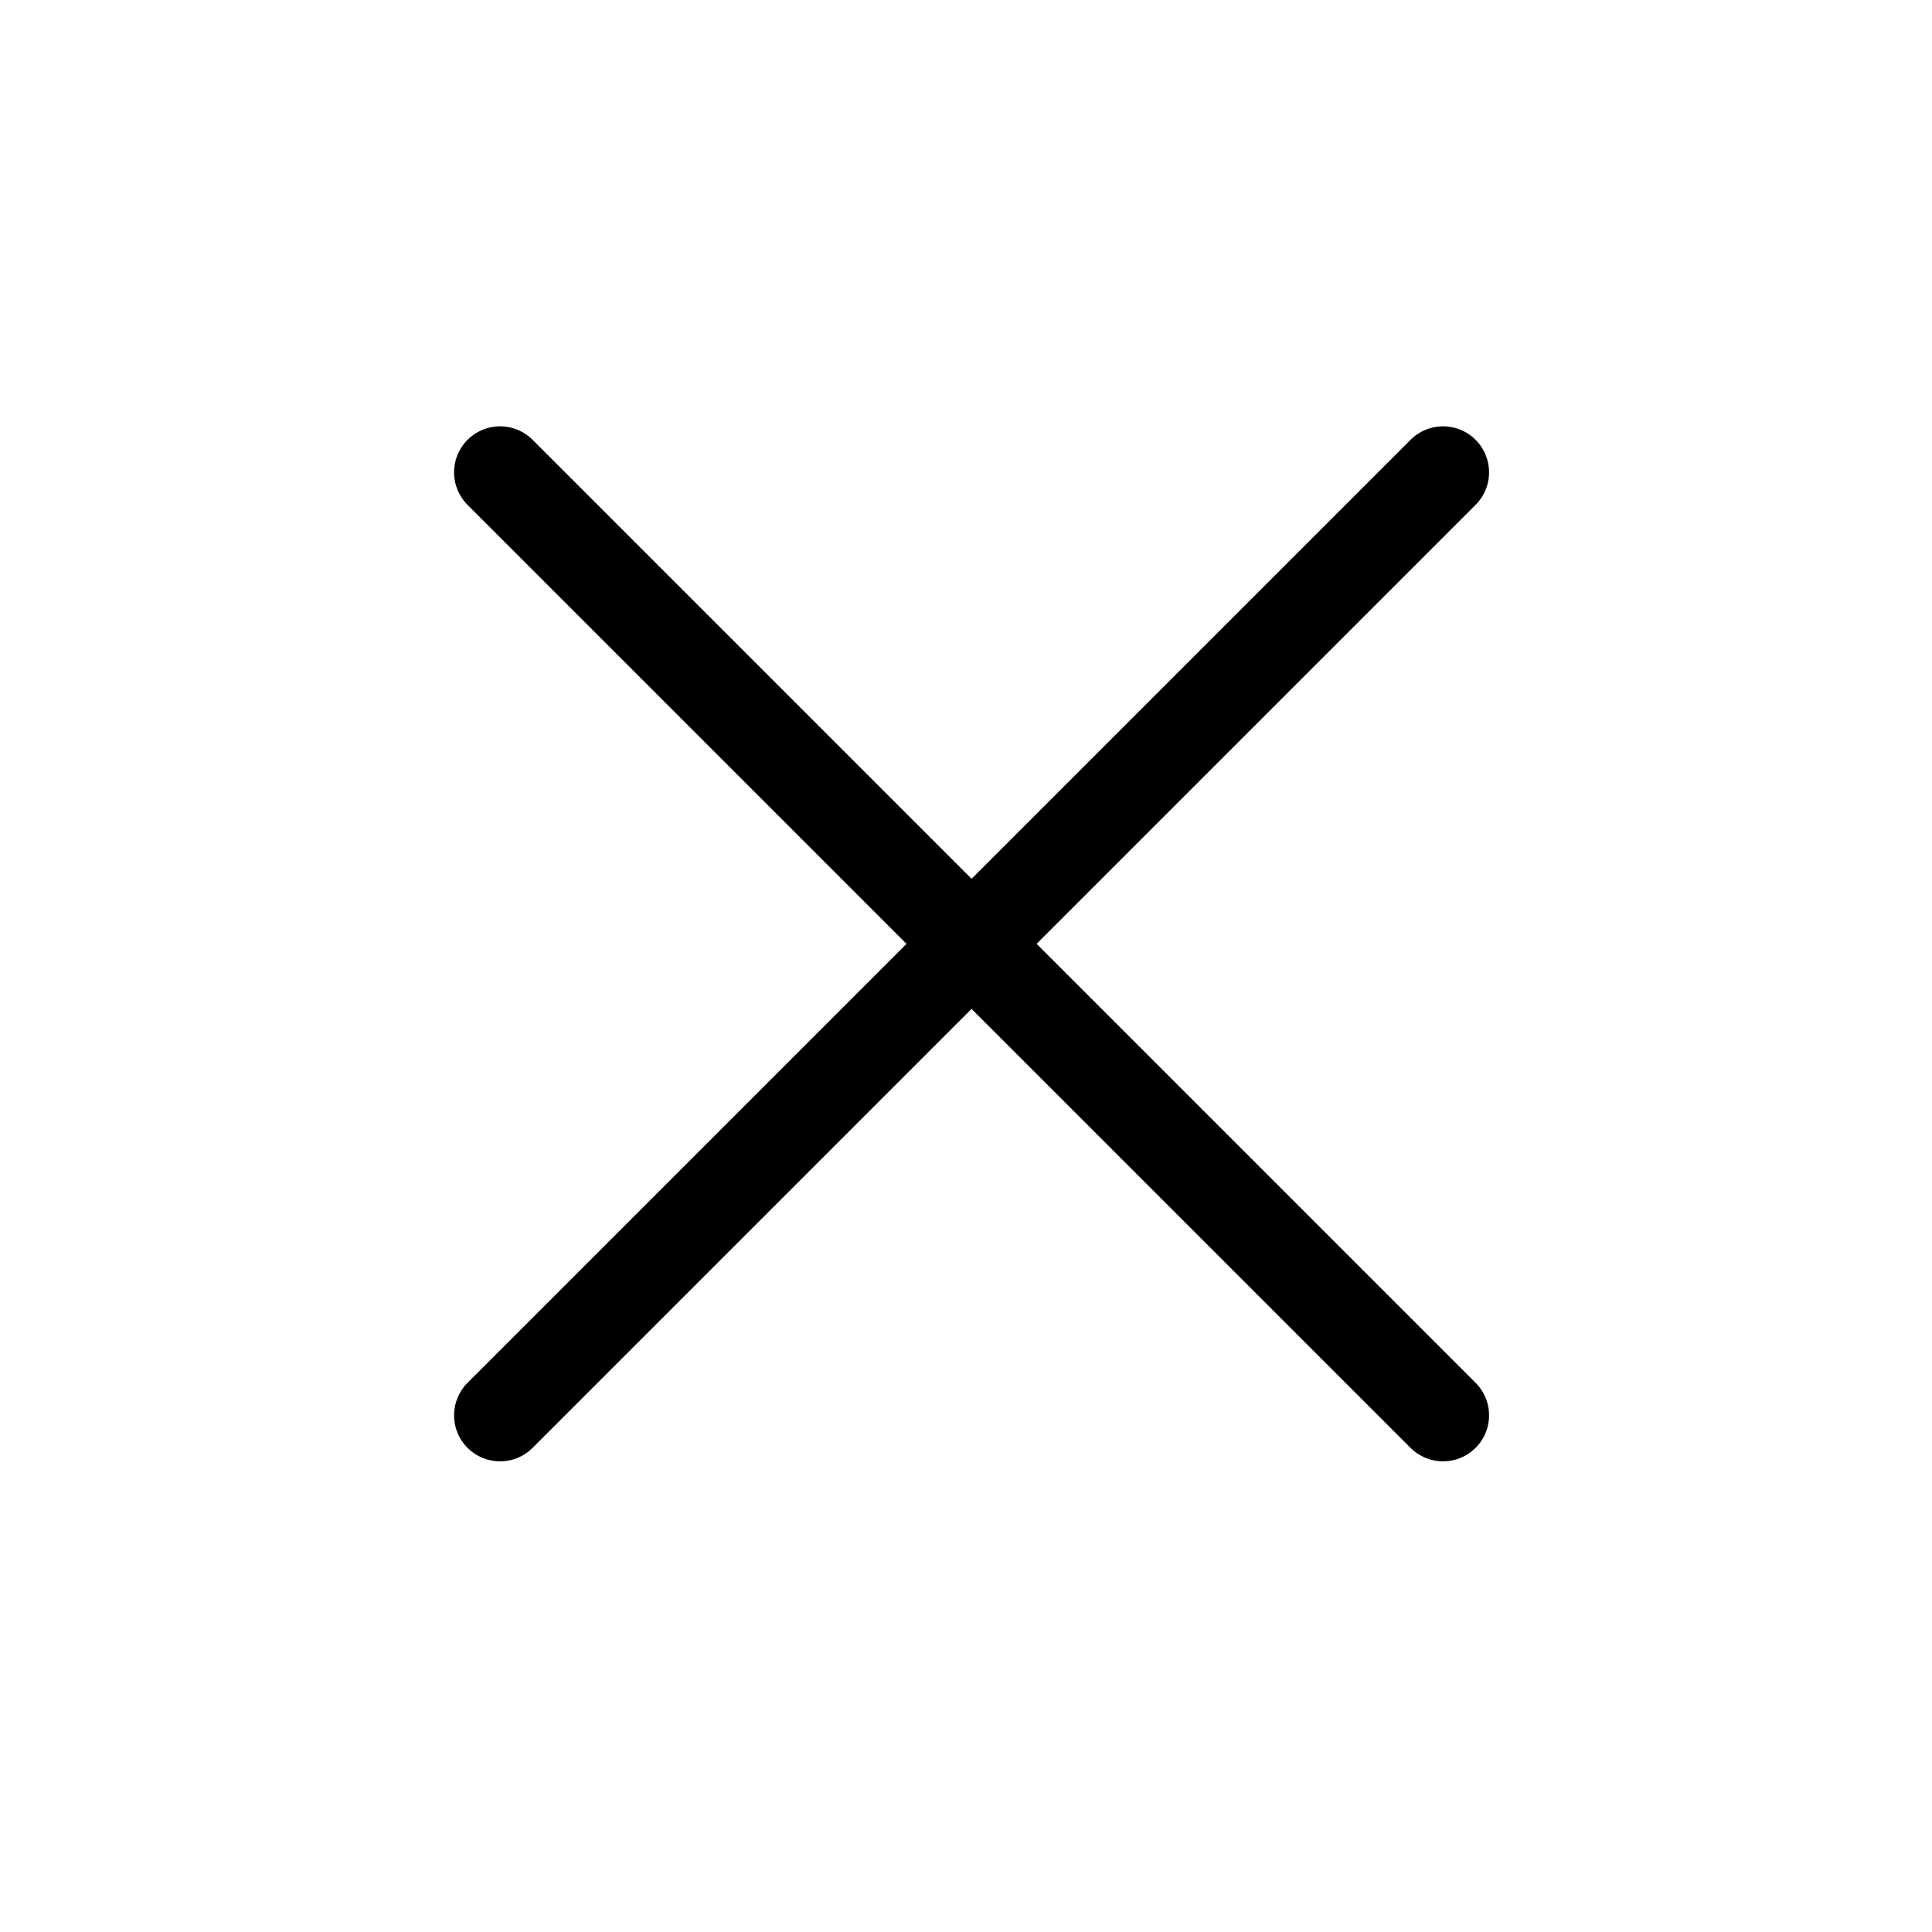
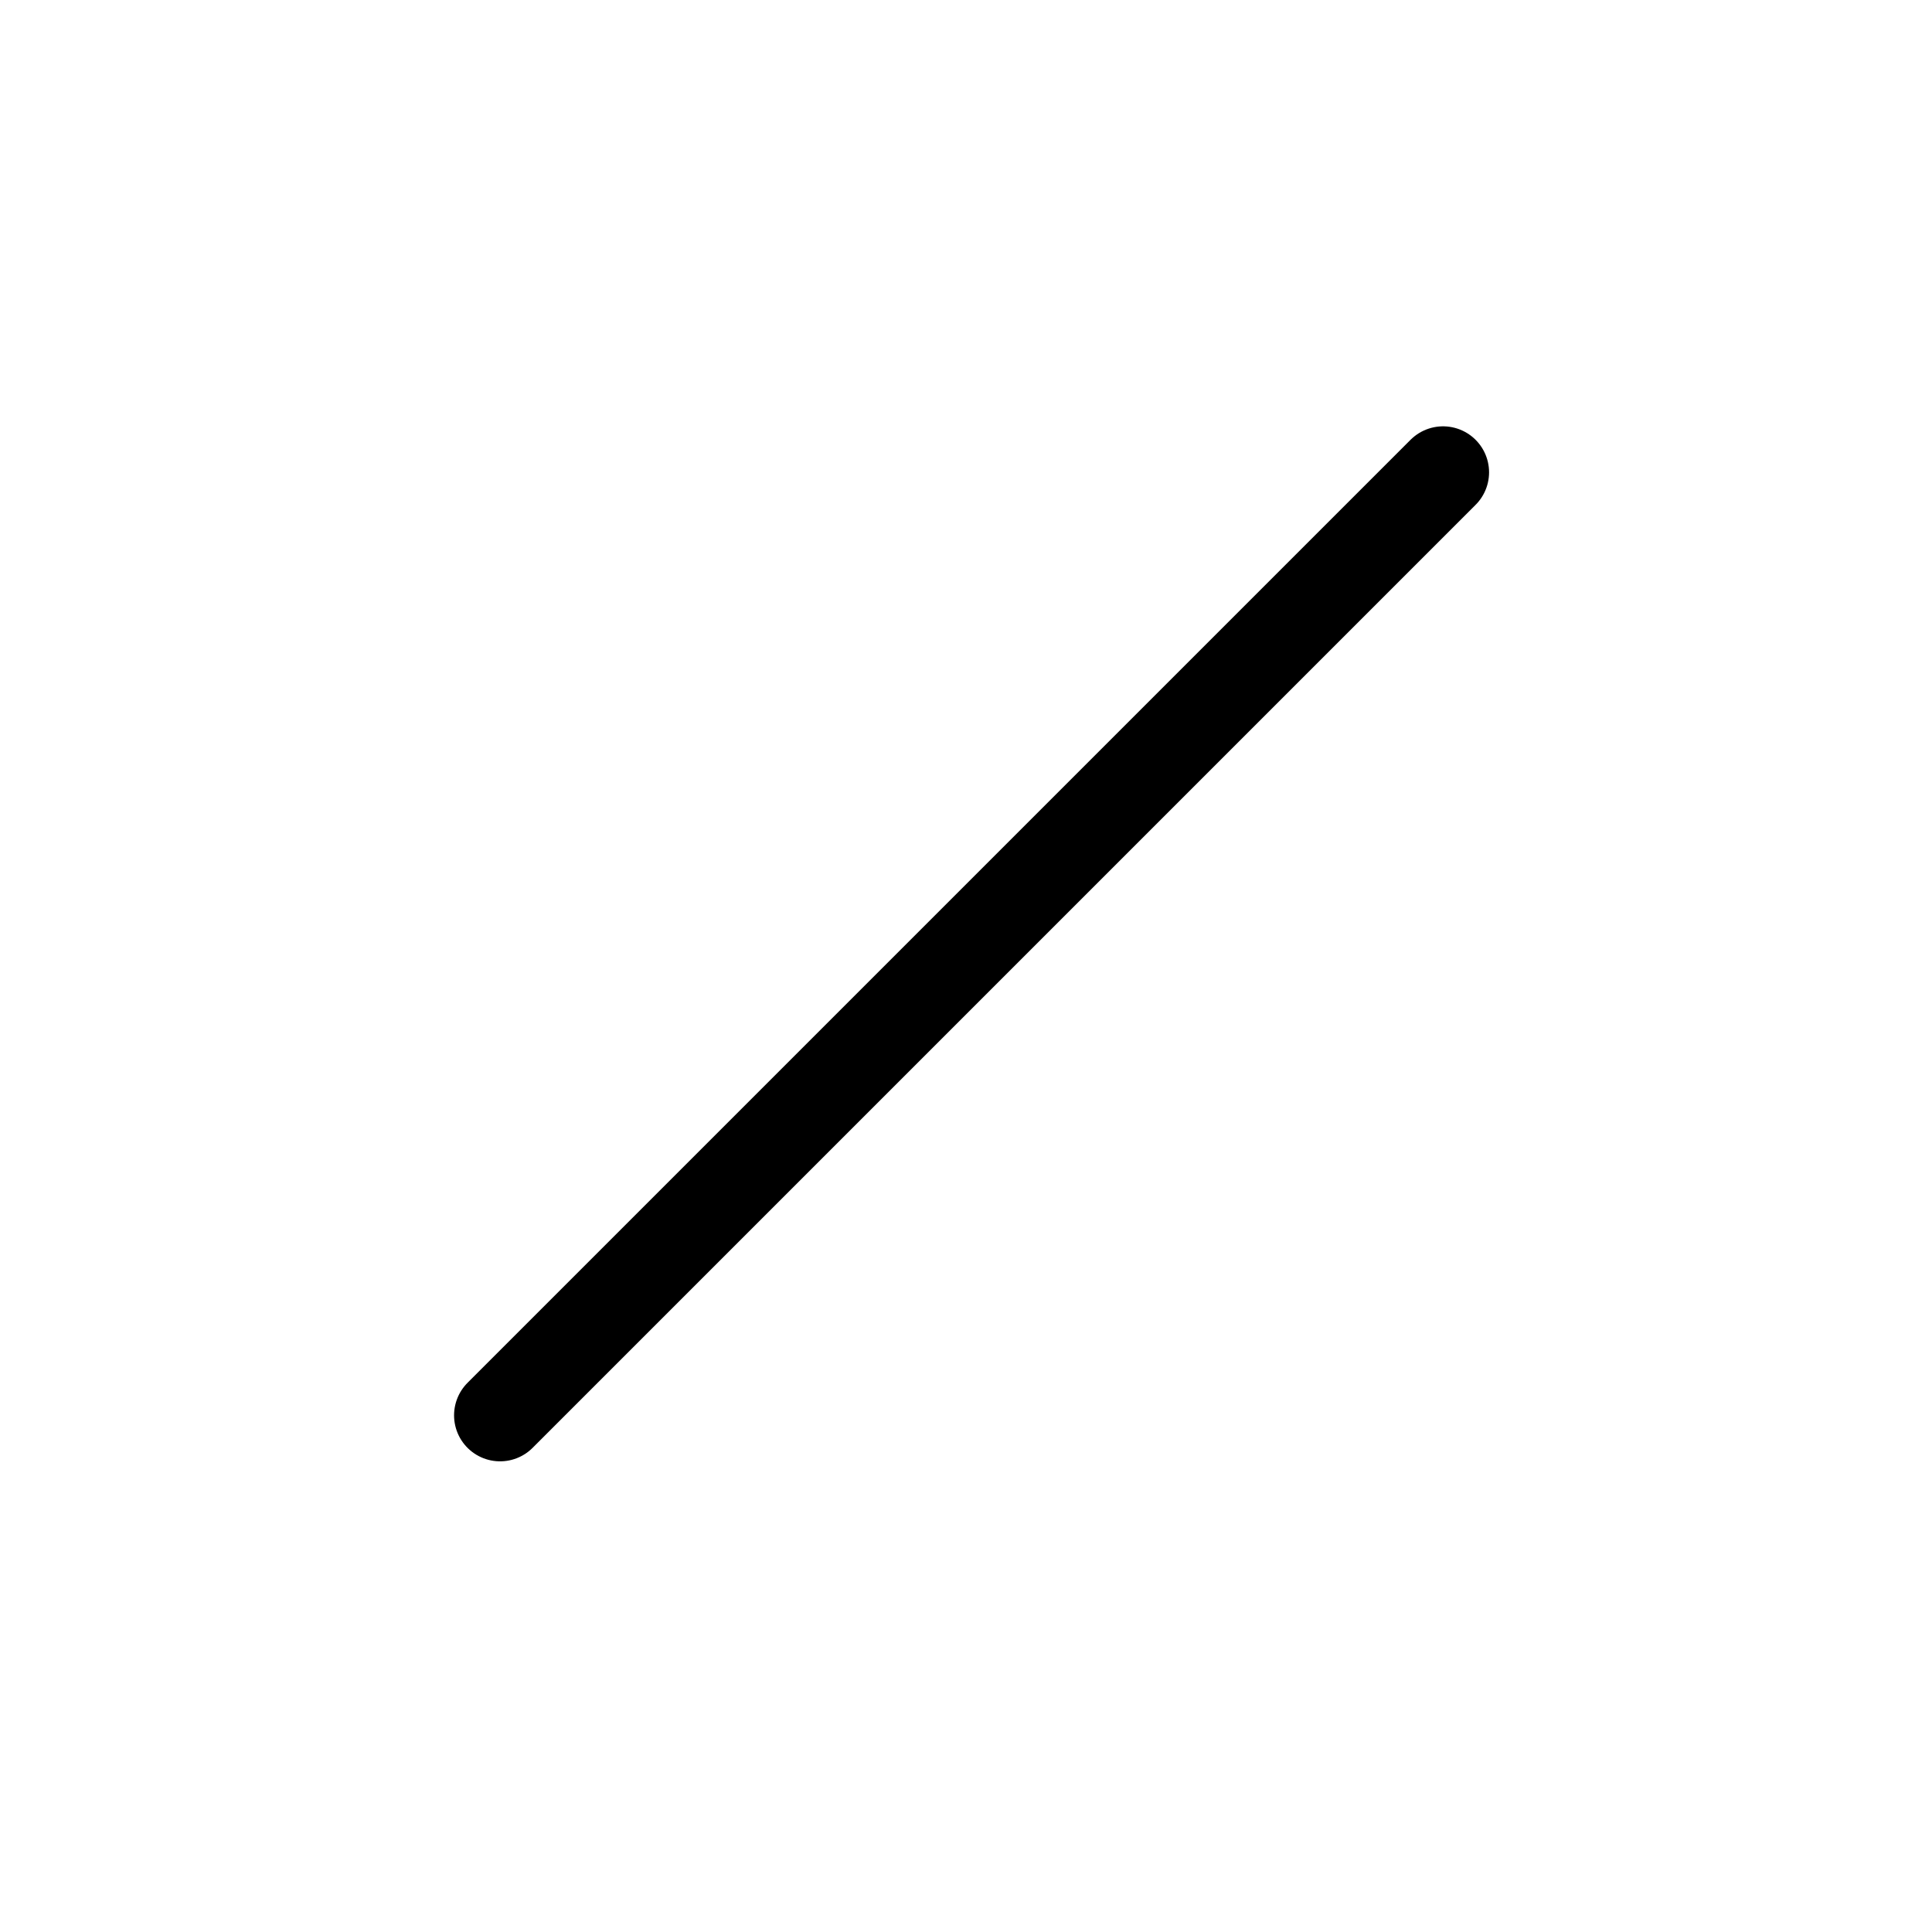
<svg xmlns="http://www.w3.org/2000/svg" width="42" height="42" viewBox="0 0 42 42" fill="none">
-   <path d="M31.371 10.268L10.871 30.768M10.871 10.268L31.371 30.768" stroke="black" stroke-width="2" stroke-linecap="round" stroke-linejoin="round" />
+   <path d="M31.371 10.268L10.871 30.768M10.871 10.268" stroke="black" stroke-width="2" stroke-linecap="round" stroke-linejoin="round" />
</svg>